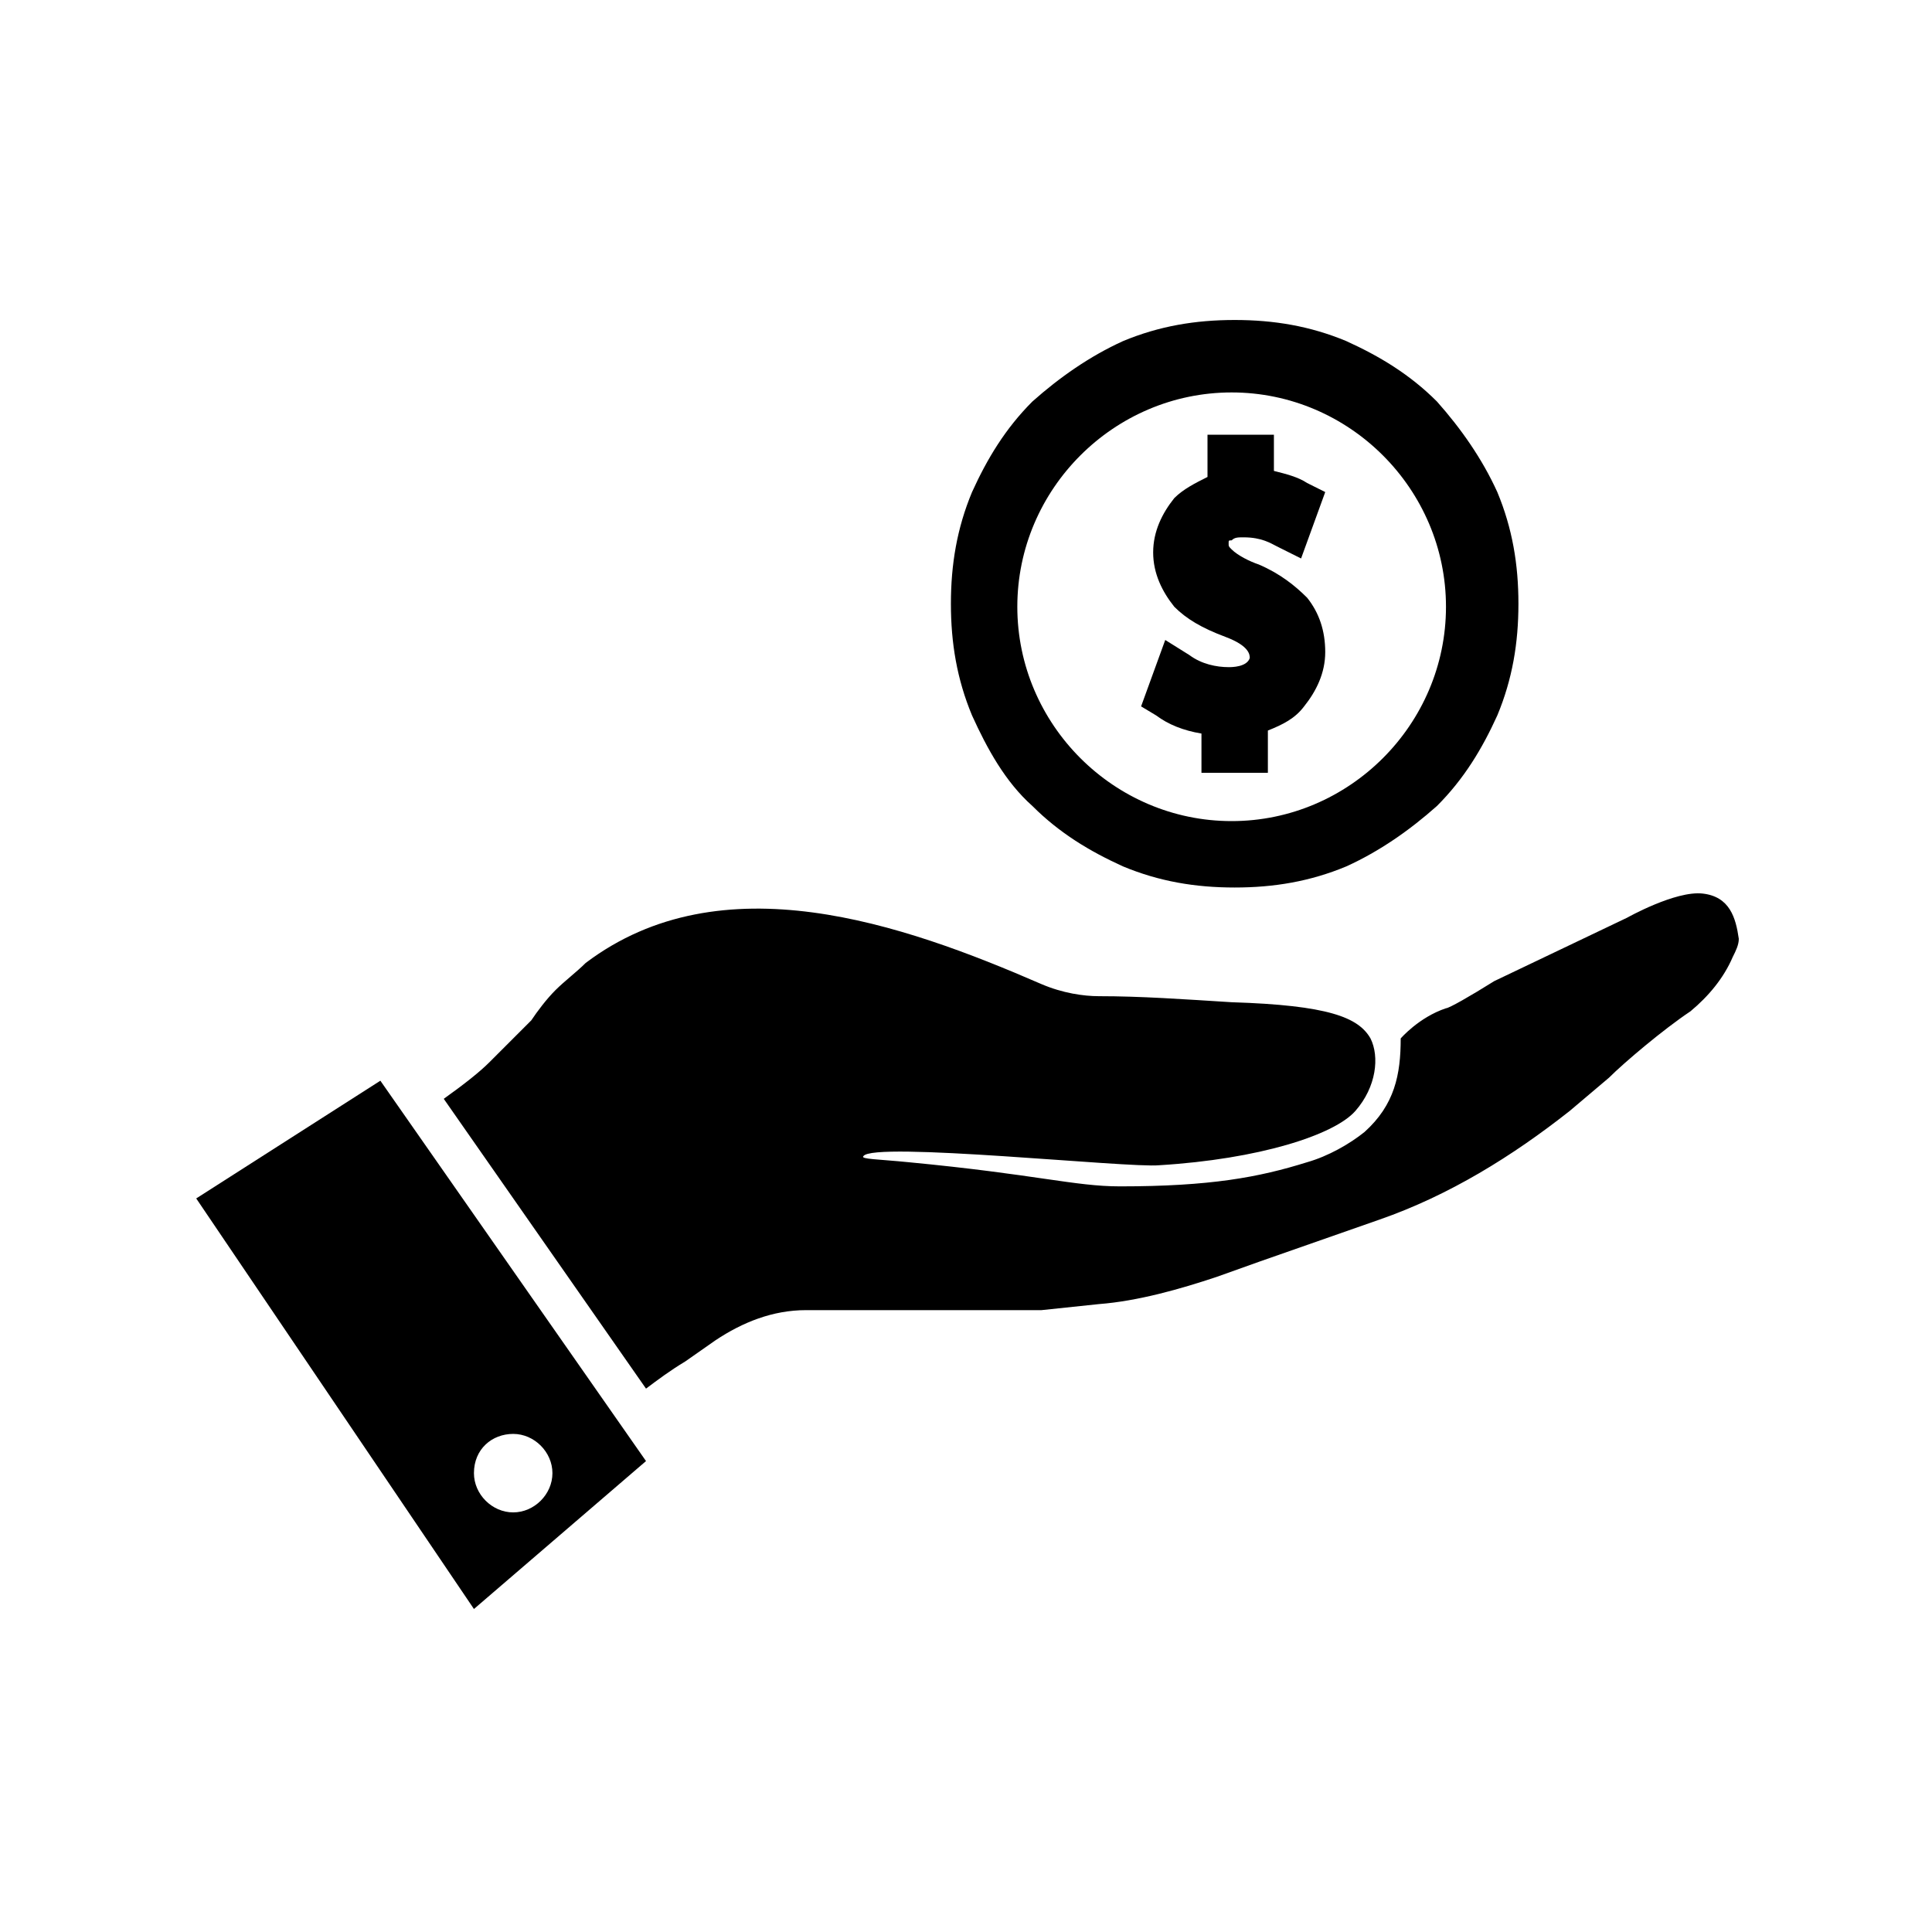
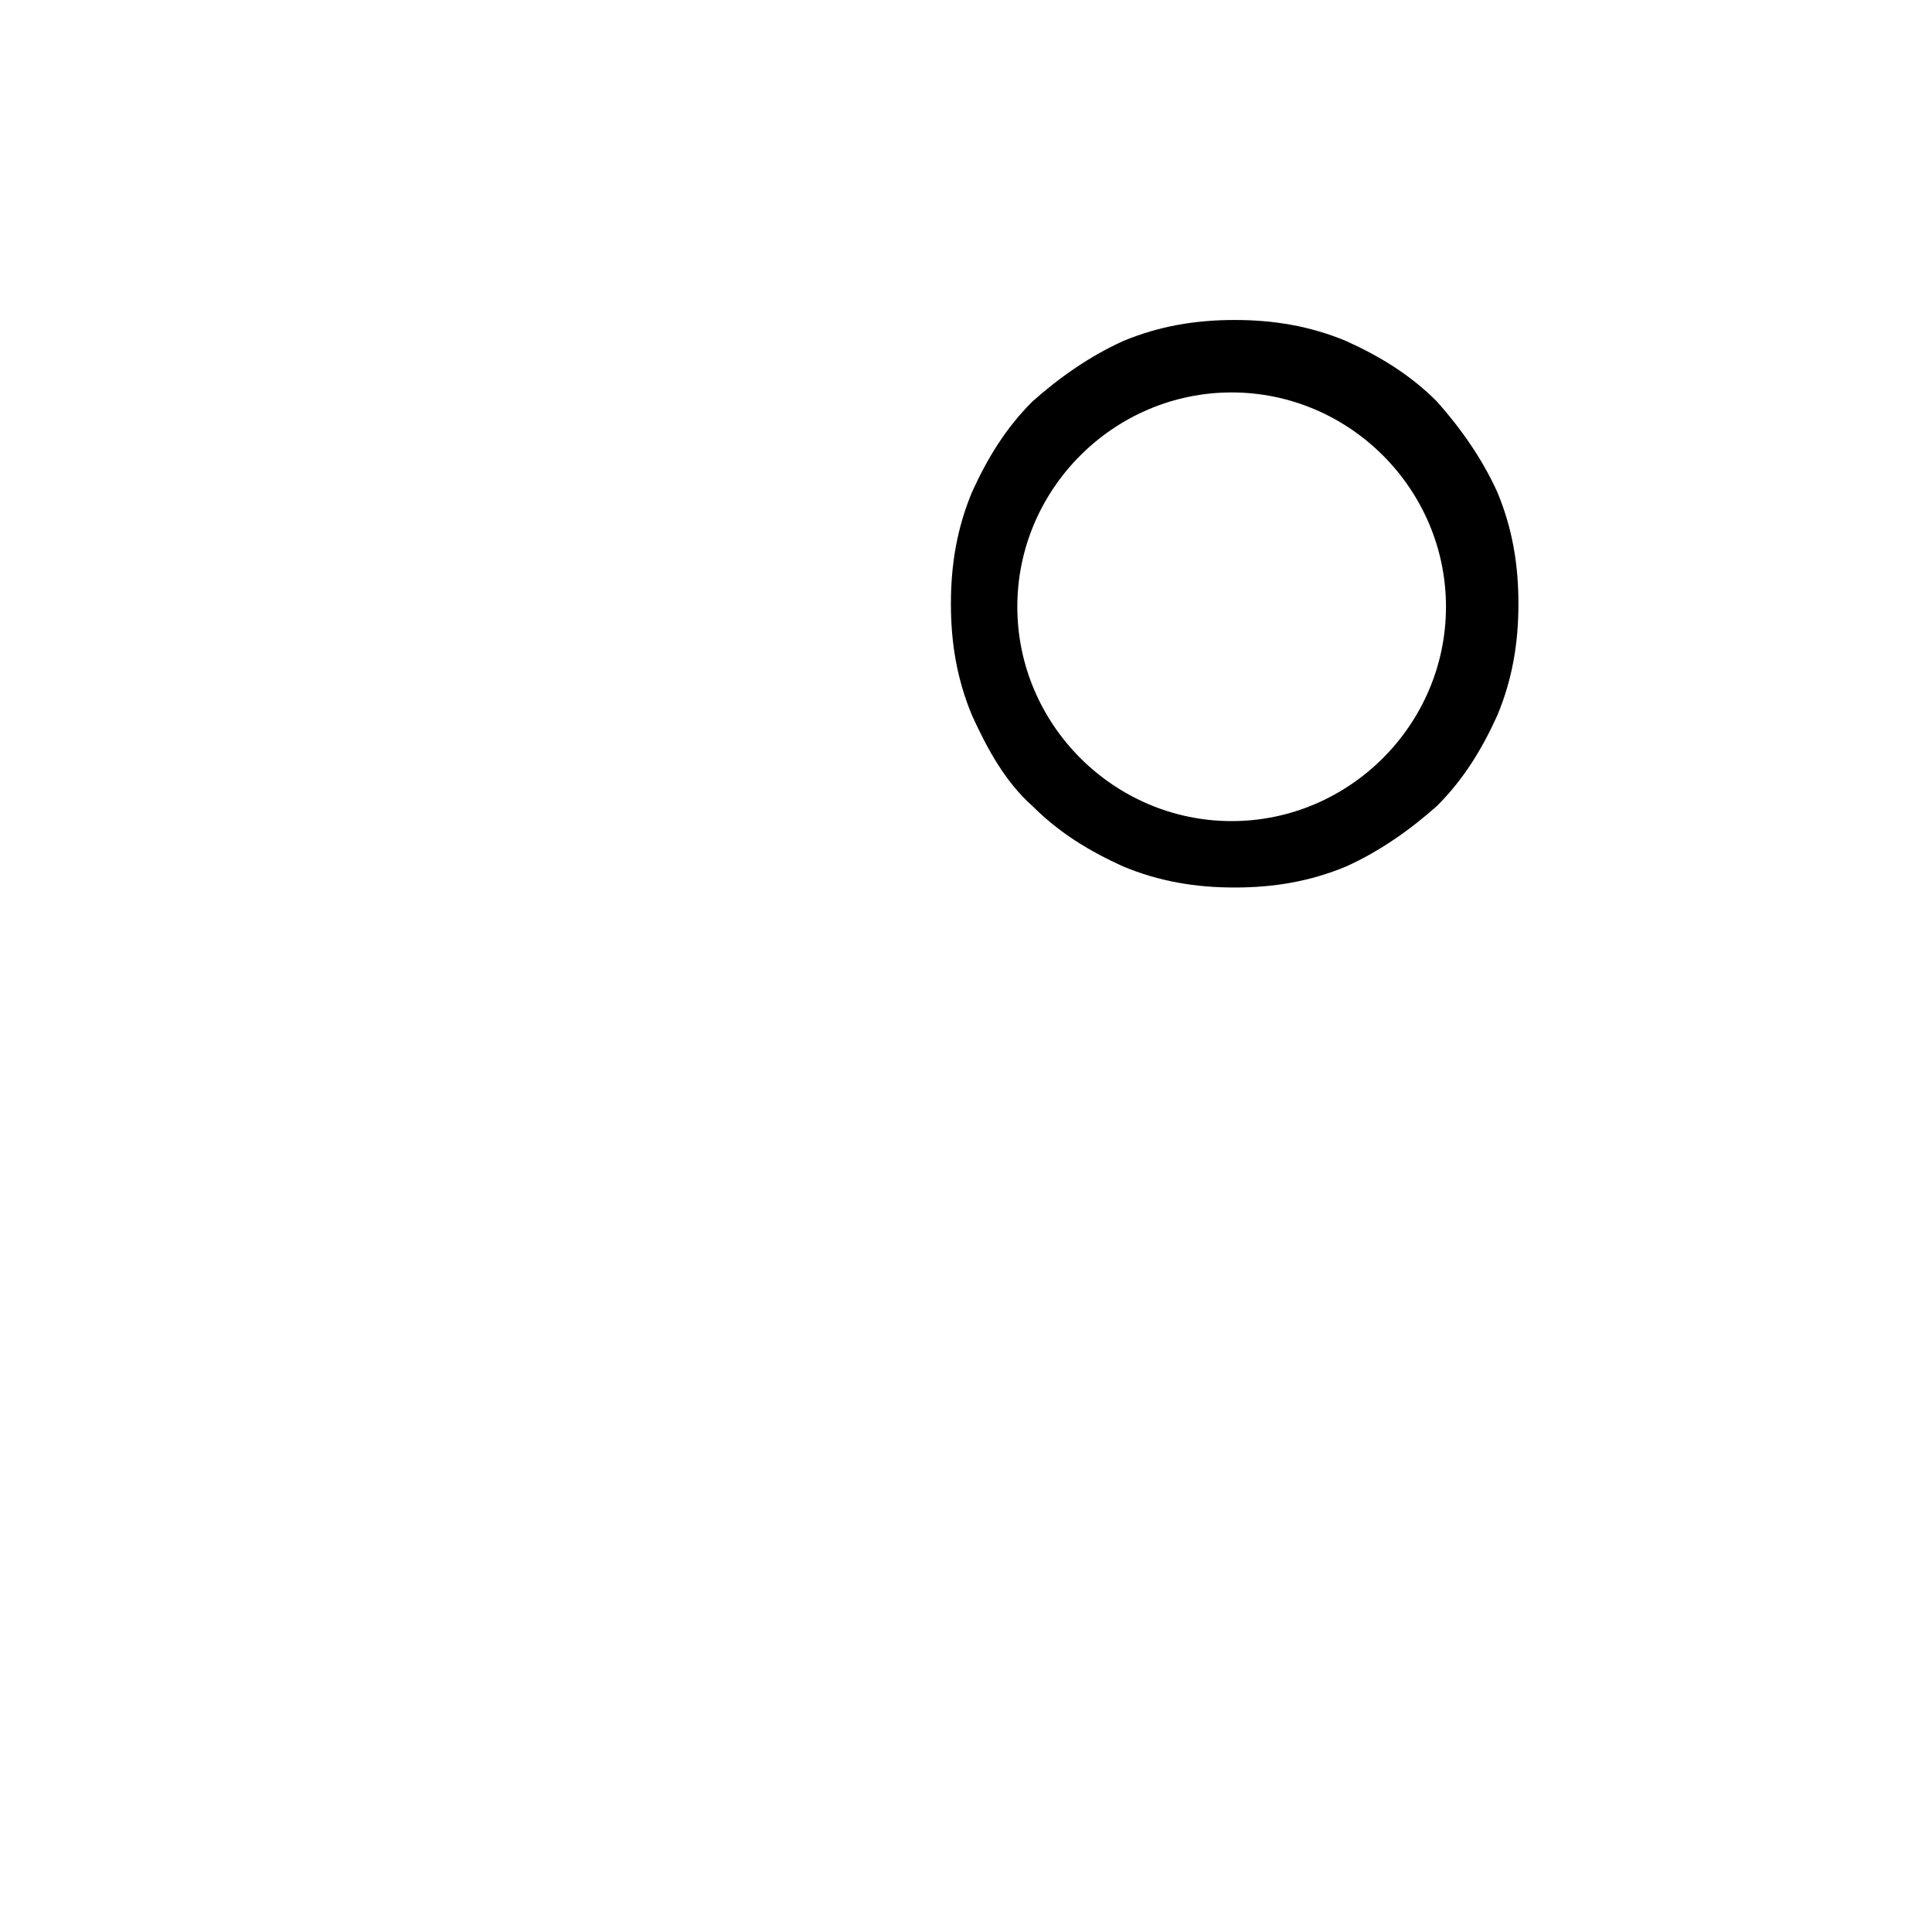
<svg xmlns="http://www.w3.org/2000/svg" version="1.1" id="Layer_1" x="0px" y="0px" viewBox="0 0 64 64" enable-background="new 0 0 64 64" xml:space="preserve">
  <g>
-     <path d="M56.4,29.6c-0.9-0.1-2.5,0.8-2.5,0.8l-4.4,2.1c-0.8,0.5-1.5,0.9-1.6,0.9c-0.9,0.3-1.5,1-1.5,1c0,1.2-0.2,2.2-1.2,3.1   c-0.5,0.4-1.2,0.8-1.9,1c-1.6,0.5-3.2,0.8-6.2,0.8c-1.5,0-2.8-0.4-7-0.8c-1-0.1-1.6-0.1-1.5-0.2c0.3-0.5,8.8,0.4,9.8,0.3   c3.3-0.2,5.8-1,6.5-1.8c0.7-0.8,0.8-1.8,0.5-2.4c-0.4-0.7-1.4-1.1-4.6-1.2c-1.6-0.1-3-0.2-4.4-0.2c-0.5,0-1.2-0.1-1.9-0.4   c-4.6-2-10.6-4.1-15.1-0.7c-0.3,0.3-0.7,0.6-1,0.9c-0.3,0.3-0.6,0.7-0.8,1c-0.4,0.4-0.8,0.8-1.4,1.4c-0.3,0.3-0.8,0.7-1.5,1.2   l6.7,9.6c0.4-0.3,0.8-0.6,1.3-0.9l1-0.7c0.9-0.6,1.9-1,3-1h7.8l1.9-0.2c1.3-0.1,2.7-0.5,3.9-0.9l1.4-0.5l4-1.4c0,0,0,0,0,0   c2.3-0.8,4.4-2.1,6.3-3.6l1.3-1.1c0.5-0.5,1.8-1.6,2.7-2.2c0.6-0.5,1.1-1.1,1.4-1.8c0.1-0.2,0.2-0.4,0.2-0.6   C57.5,30.4,57.3,29.7,56.4,29.6" />
-     <path d="M17,47.5c0.7,0,1.3,0.6,1.3,1.3c0,0.7-0.6,1.3-1.3,1.3c-0.7,0-1.3-0.6-1.3-1.3C15.7,48,16.3,47.5,17,47.5 M6.5,39.7   l9.2,13.6l5.7-4.9l-8.8-12.6L6.5,39.7z" />
    <path d="M40.8,13c3.9,0,7.1,3.2,7.1,7.1s-3.2,7.1-7.1,7.1s-7.1-3.2-7.1-7.1S36.9,13,40.8,13 M34.2,26.7c0.9,0.9,1.9,1.5,3,2   c1.2,0.5,2.4,0.7,3.7,0.7s2.5-0.2,3.7-0.7c1.1-0.5,2.1-1.2,3-2c0.9-0.9,1.5-1.9,2-3c0.5-1.2,0.7-2.4,0.7-3.7s-0.2-2.5-0.7-3.7   c-0.5-1.1-1.2-2.1-2-3c-0.9-0.9-1.9-1.5-3-2c-1.2-0.5-2.4-0.7-3.7-0.7s-2.5,0.2-3.7,0.7c-1.1,0.5-2.1,1.2-3,2c-0.9,0.9-1.5,1.9-2,3   c-0.5,1.2-0.7,2.4-0.7,3.7s0.2,2.5,0.7,3.7C32.7,24.8,33.3,25.9,34.2,26.7" />
-     <path d="M40.7,22.1c-0.4,0-0.9-0.1-1.3-0.4l-0.8-0.5l-0.8,2.2l0.5,0.3c0.4,0.3,0.9,0.5,1.5,0.6v1.3H42v-1.4   c0.5-0.2,0.9-0.4,1.2-0.8c0.4-0.5,0.7-1.1,0.7-1.8c0-0.7-0.2-1.3-0.6-1.8c-0.4-0.4-0.9-0.8-1.6-1.1c-0.3-0.1-0.7-0.3-0.9-0.5   c-0.1-0.1-0.1-0.1-0.1-0.2c0-0.1,0-0.1,0.1-0.1c0.1-0.1,0.2-0.1,0.4-0.1c0.6,0,0.9,0.2,1.1,0.3l0.8,0.4l0.8-2.2l-0.6-0.3   c-0.3-0.2-0.7-0.3-1.1-0.4v-1.2h-2.2v1.4c-0.4,0.2-0.8,0.4-1.1,0.7c-0.4,0.5-0.7,1.1-0.7,1.8c0,0.7,0.3,1.3,0.7,1.8   c0.4,0.4,0.9,0.7,1.7,1c0.8,0.3,0.8,0.6,0.8,0.7C41.3,22.1,40.8,22.1,40.7,22.1" />
  </g>
</svg>